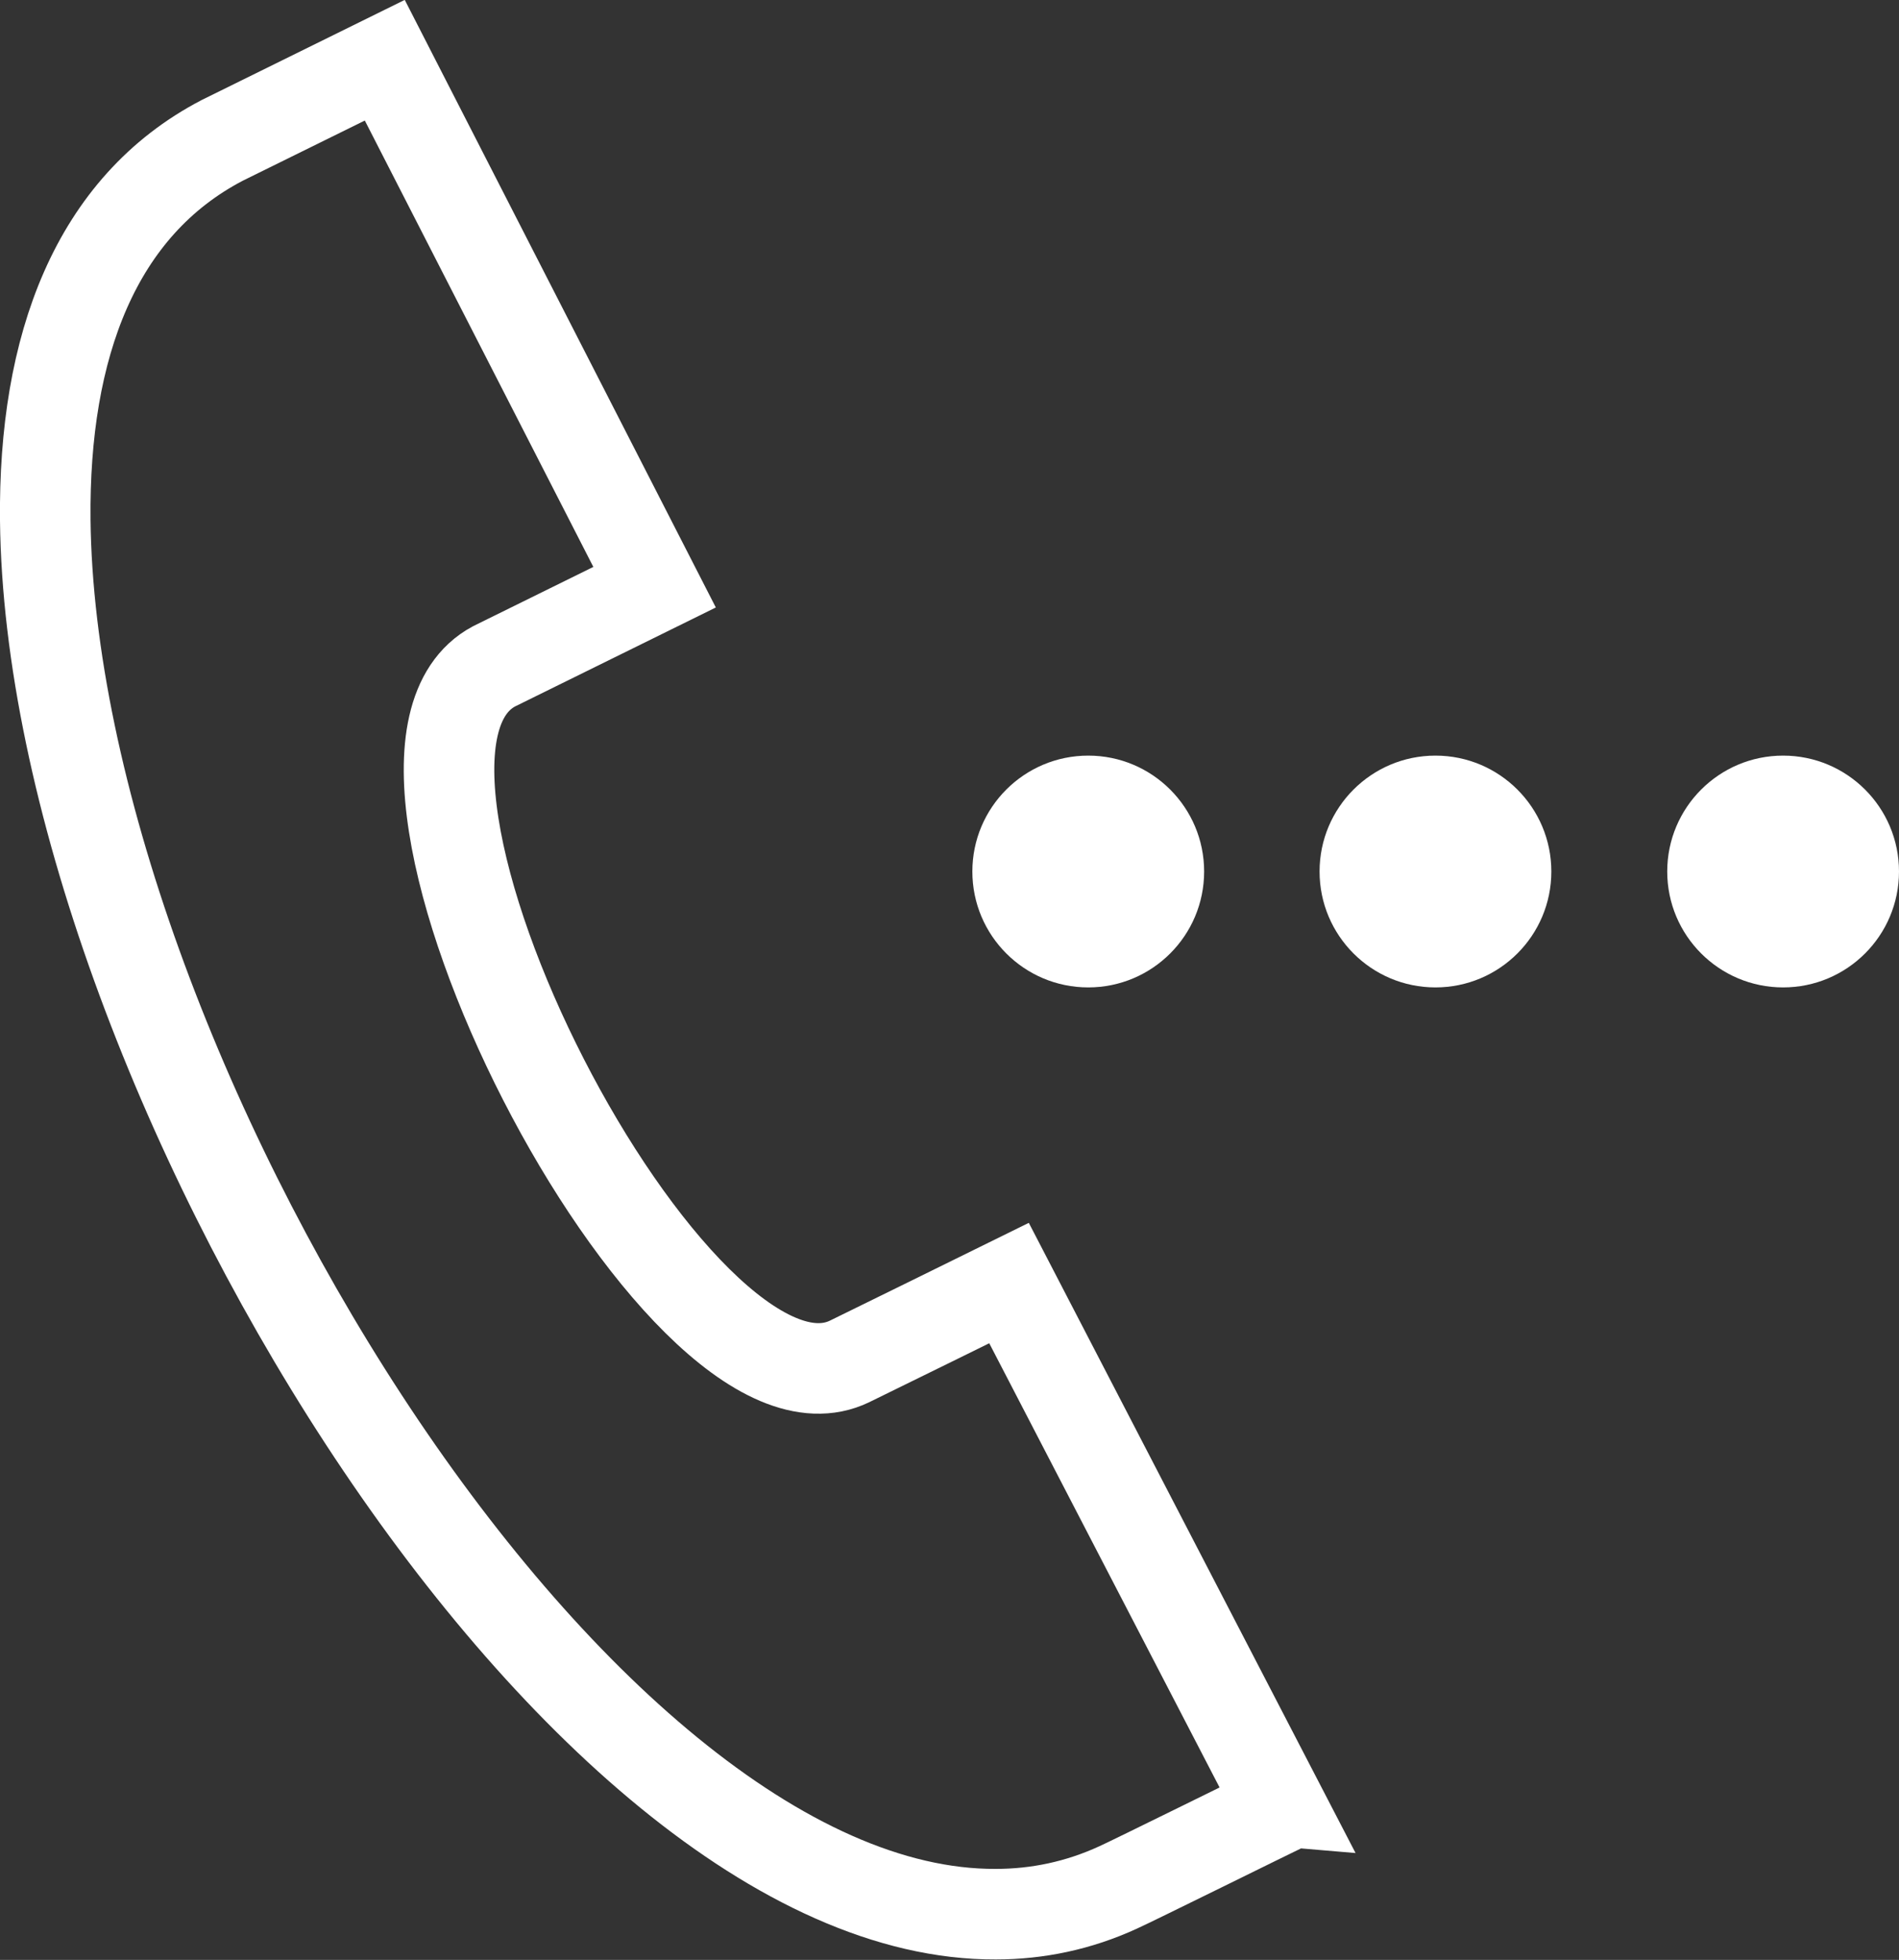
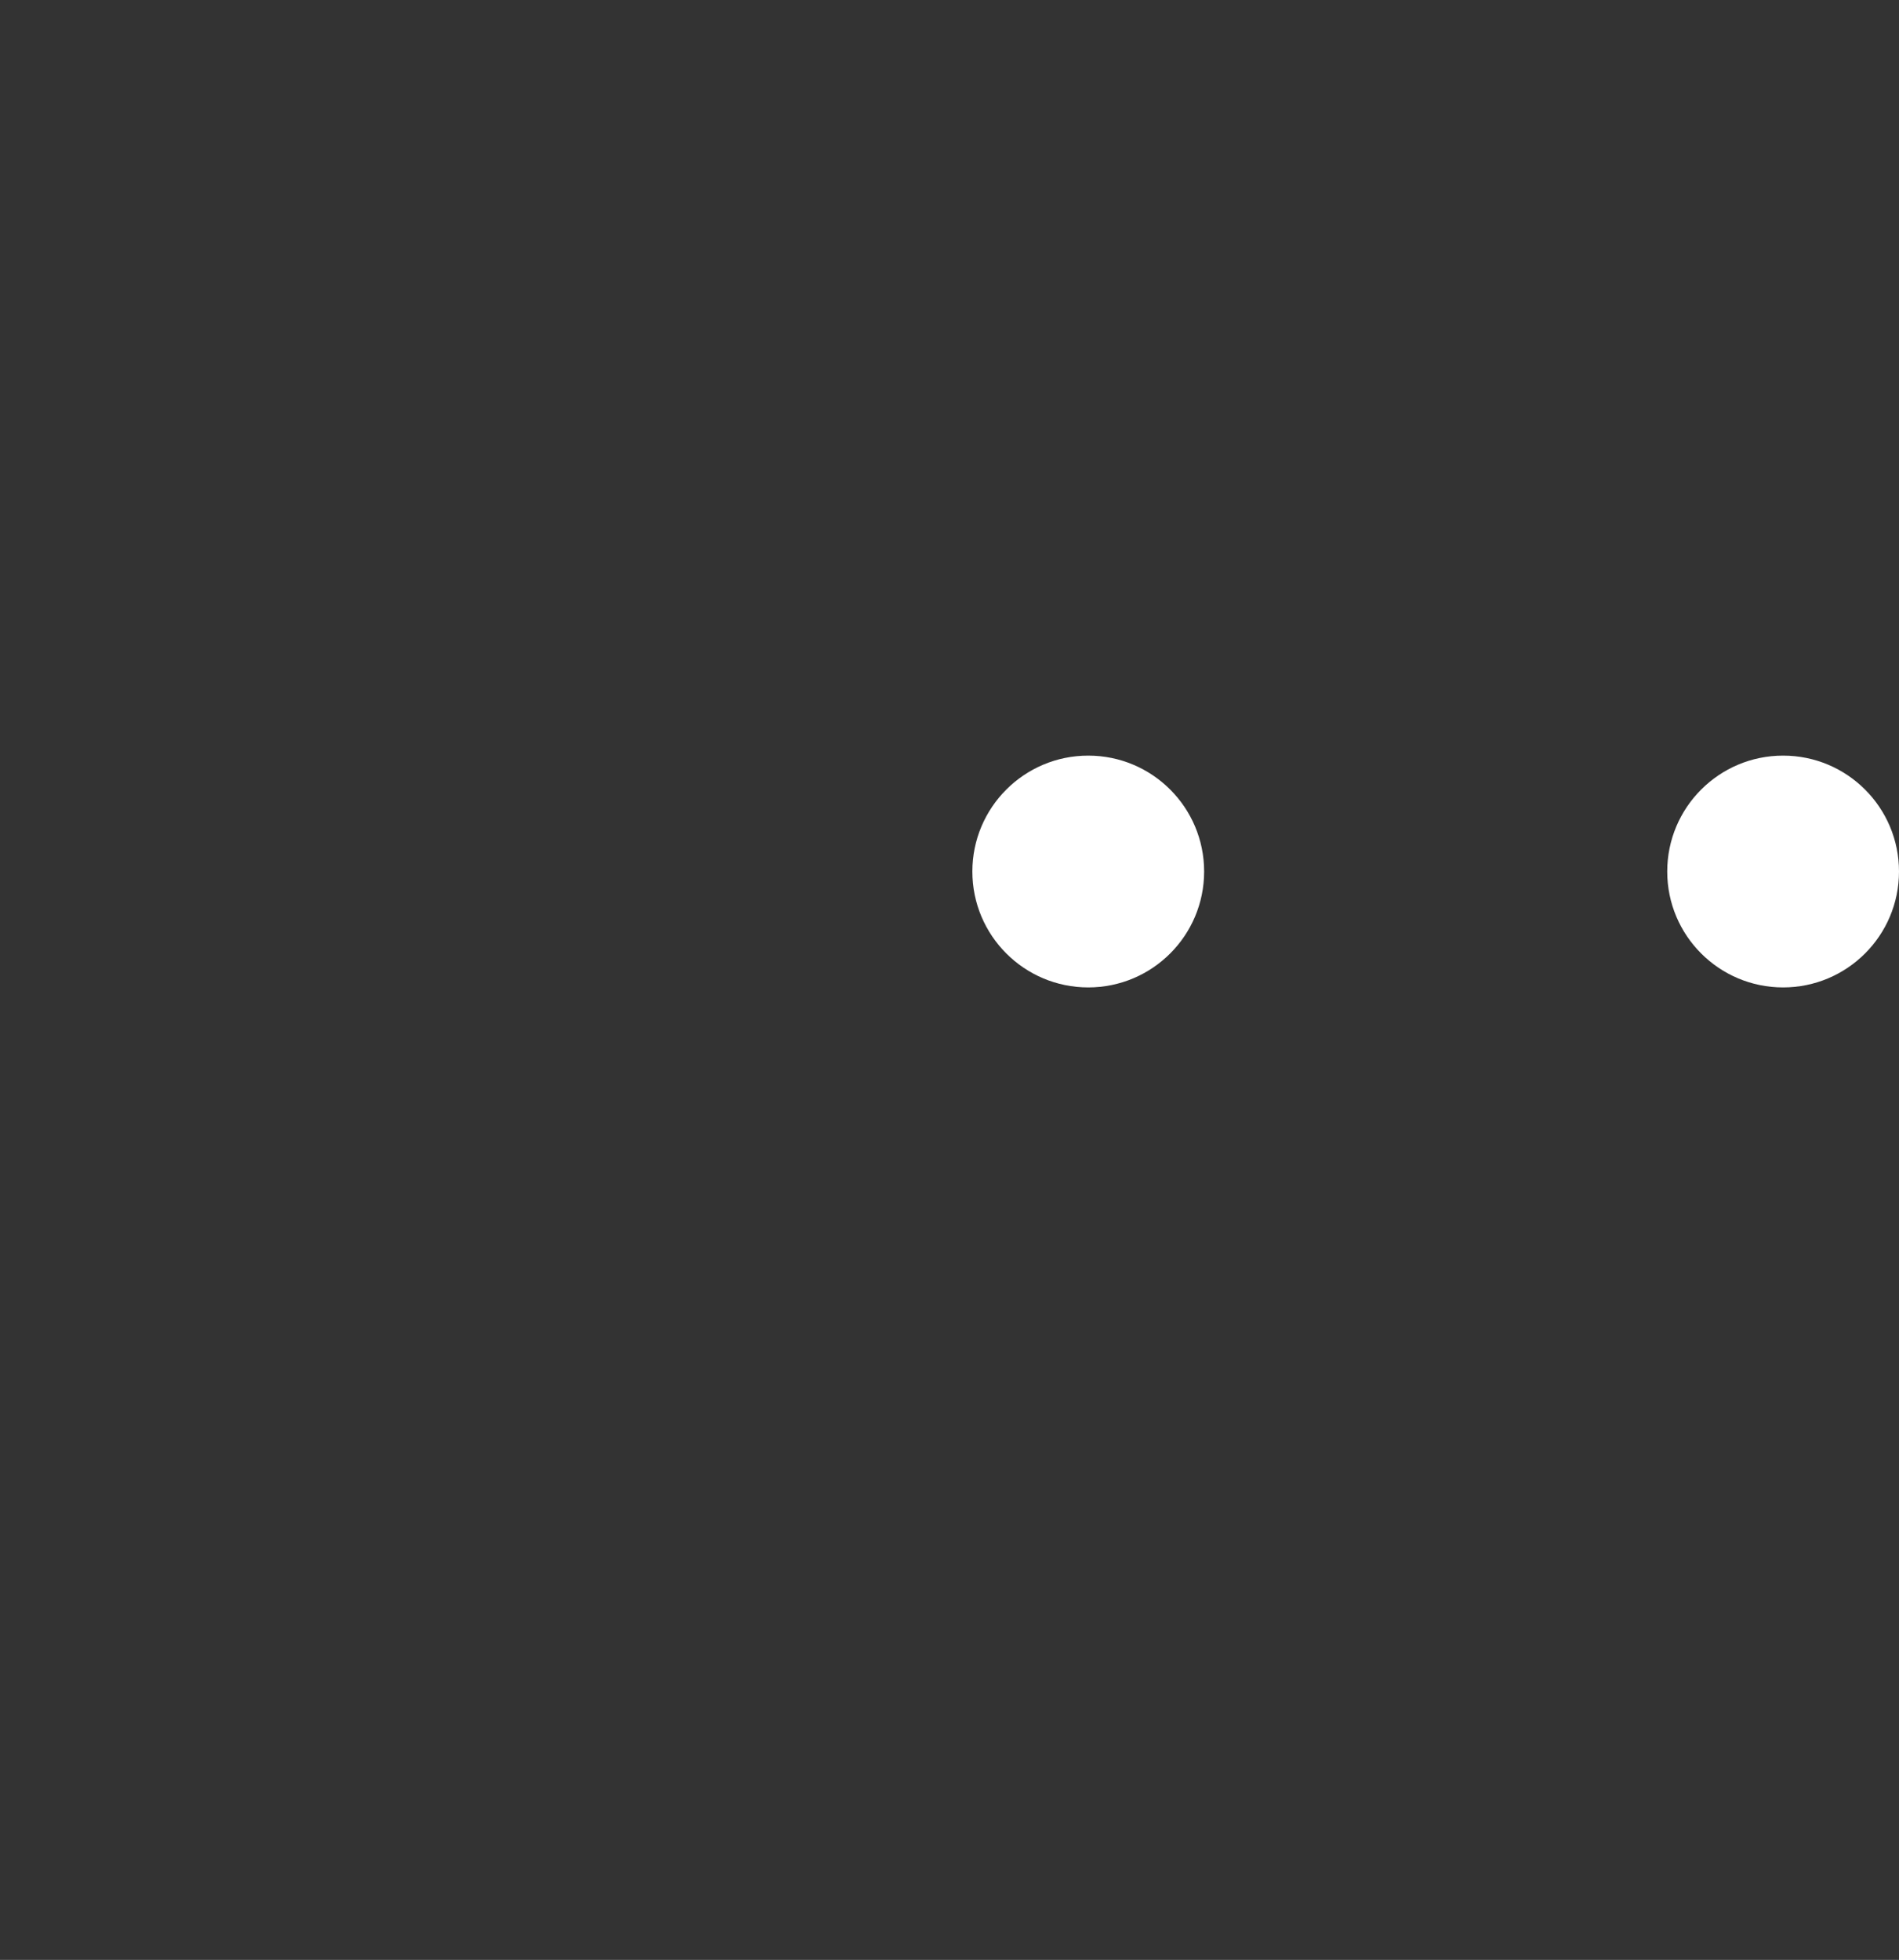
<svg xmlns="http://www.w3.org/2000/svg" id="Livello_2" viewBox="0 0 41.95 43.29">
  <rect x="0" y="0" width="41.95" height="43.29" fill="#333333" stroke="none" />
  <defs>
    <style>
      .cls-1 {
        fill: #fff;
      }

      .cls-2 {
        fill: none;
        fill-rule: evenodd;
        stroke: #fff;
        stroke-miterlimit: 10;
        stroke-width: 2px;
      }
    </style>
  </defs>
  <g id="grafica">
    <g>
-       <path class="cls-2" d="M28.3,39.93l-6.01-11.59s-3.37,1.66-3.52,1.73c-3.82,1.85-11.6-13.34-7.86-15.35l3.55-1.75L8.5,1.33l-3.59,1.77C2.11,4.56.96,7.65,1,11.49c.13,11.86,11.62,30.84,21,30.79.92,0,1.83-.19,2.7-.59.21-.09,3.59-1.76,3.6-1.76Z" />
      <circle class="cls-1" cx="24.04" cy="19.25" r="2.56" />
      <circle class="cls-1" cx="39.39" cy="19.25" r="2.56" />
-       <circle class="cls-1" cx="31.71" cy="19.25" r="2.56" />
    </g>
  </g>
</svg>